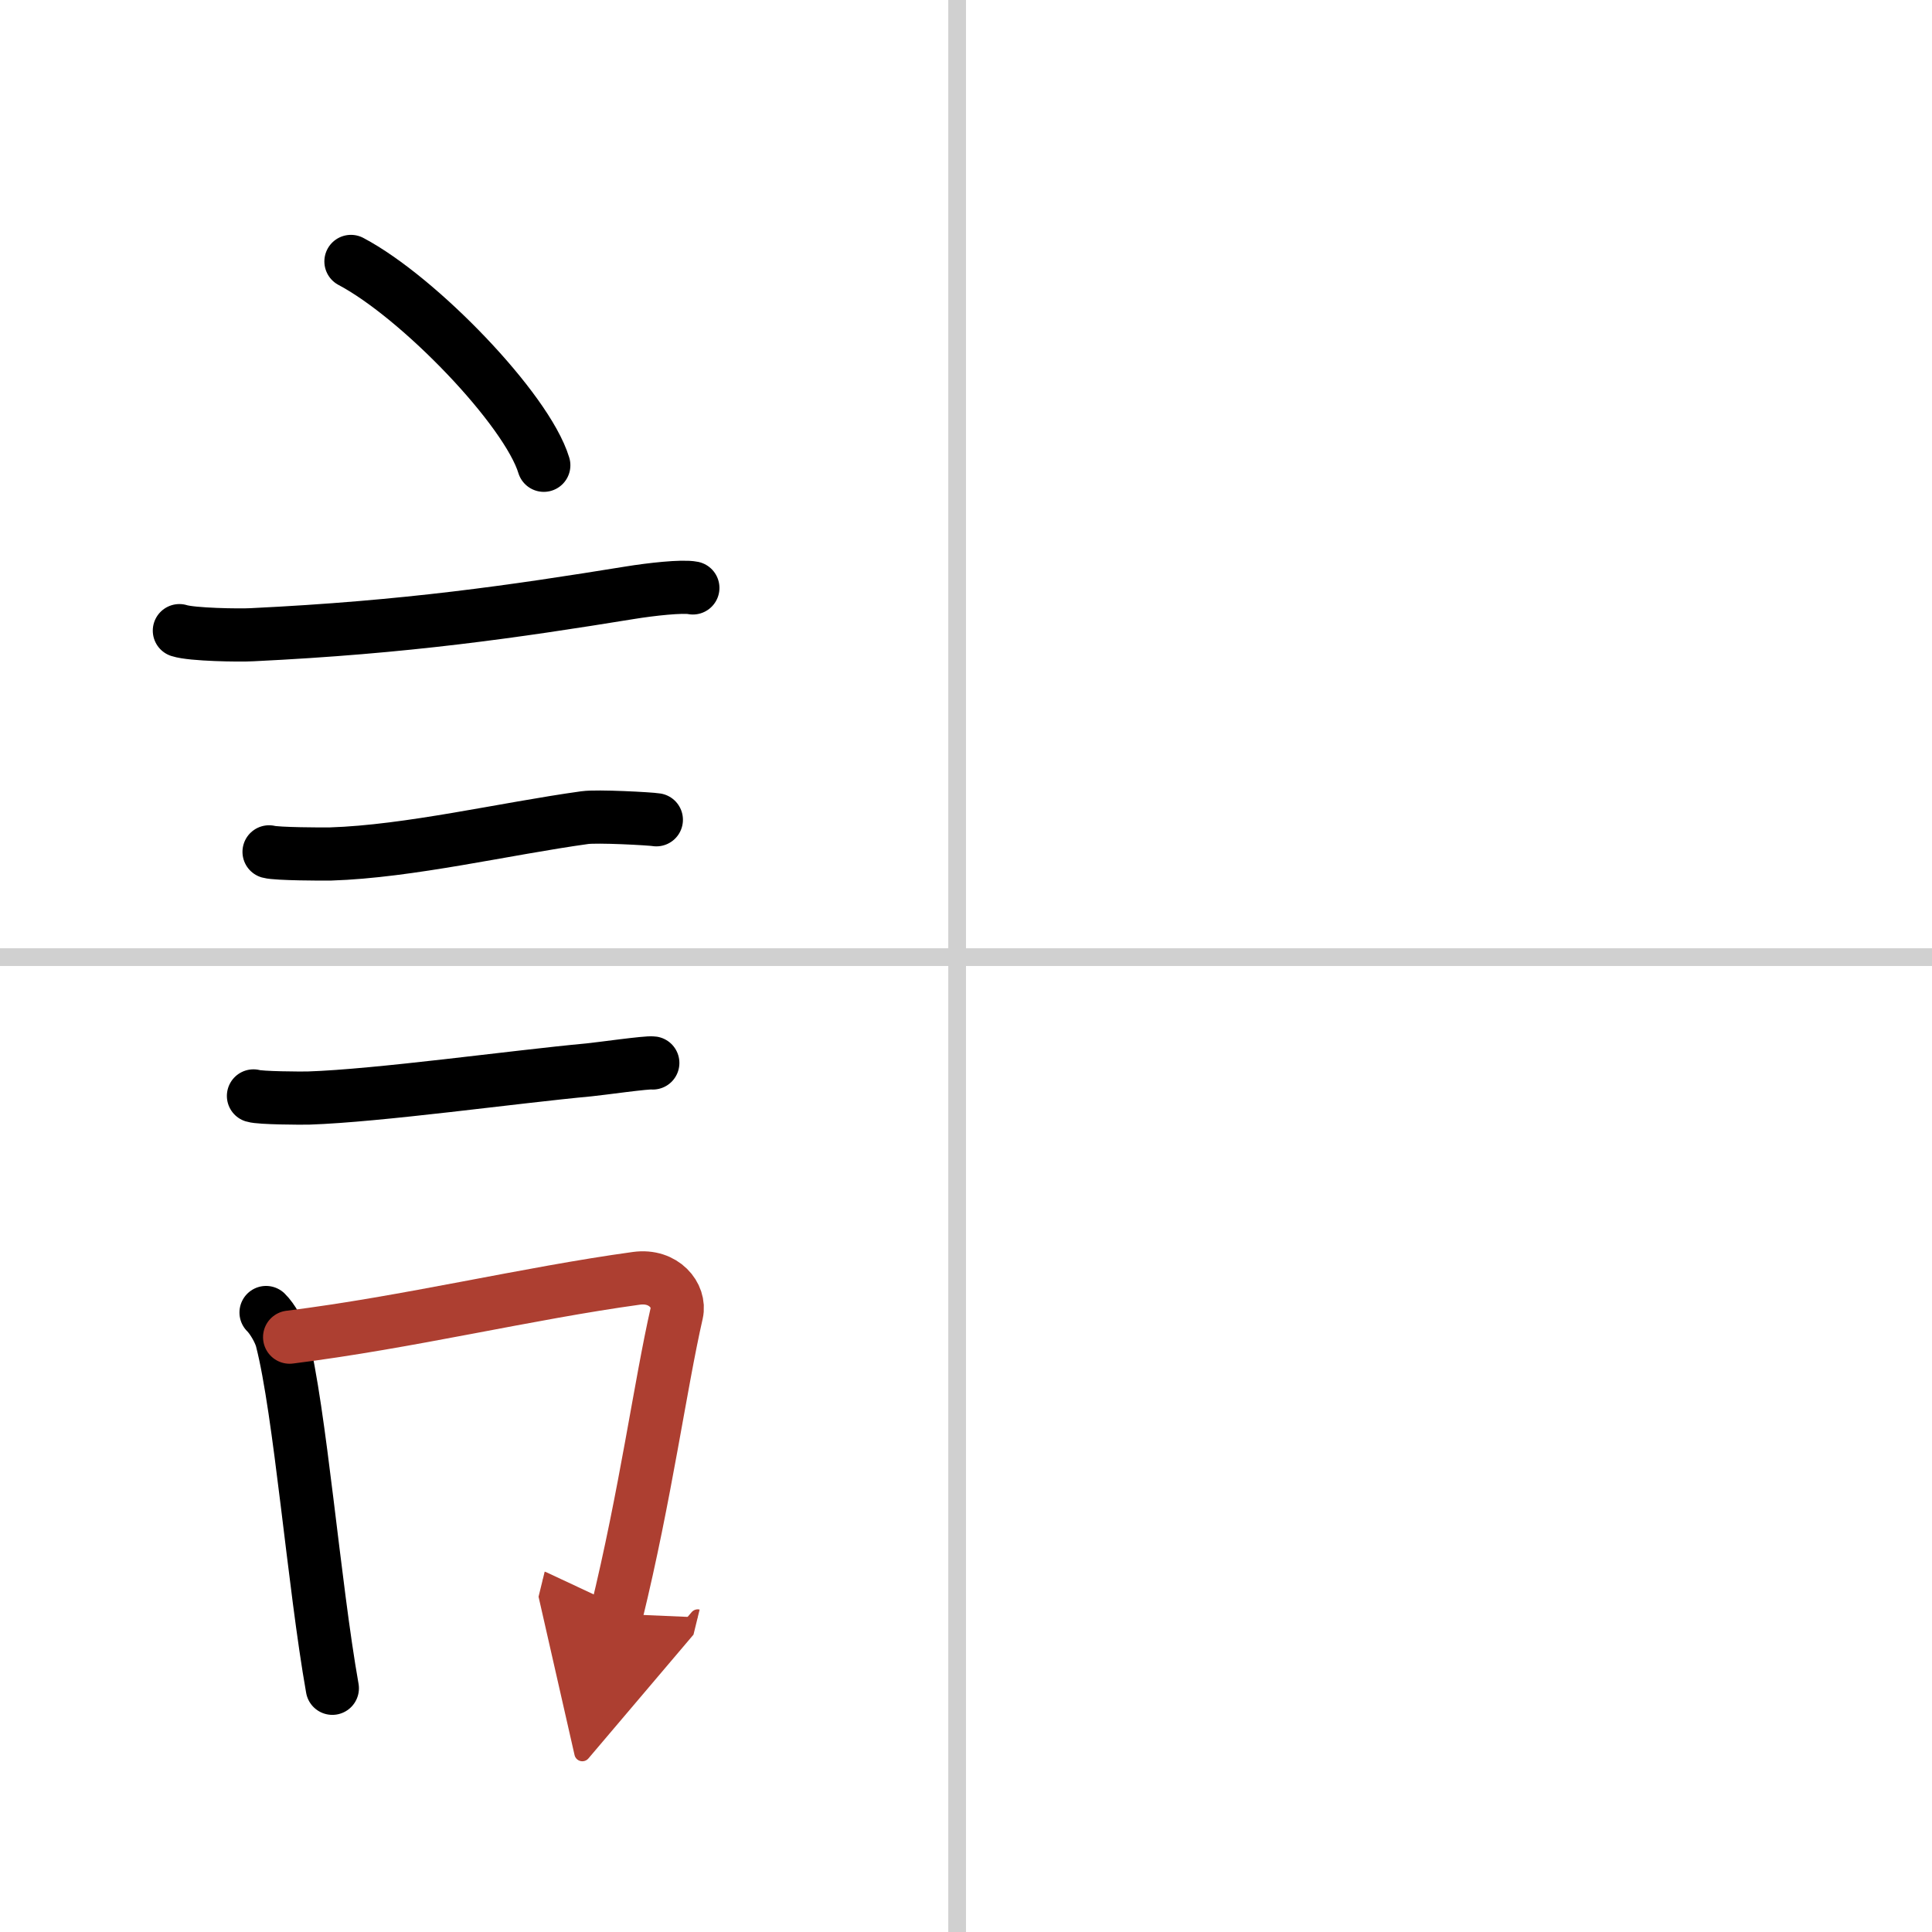
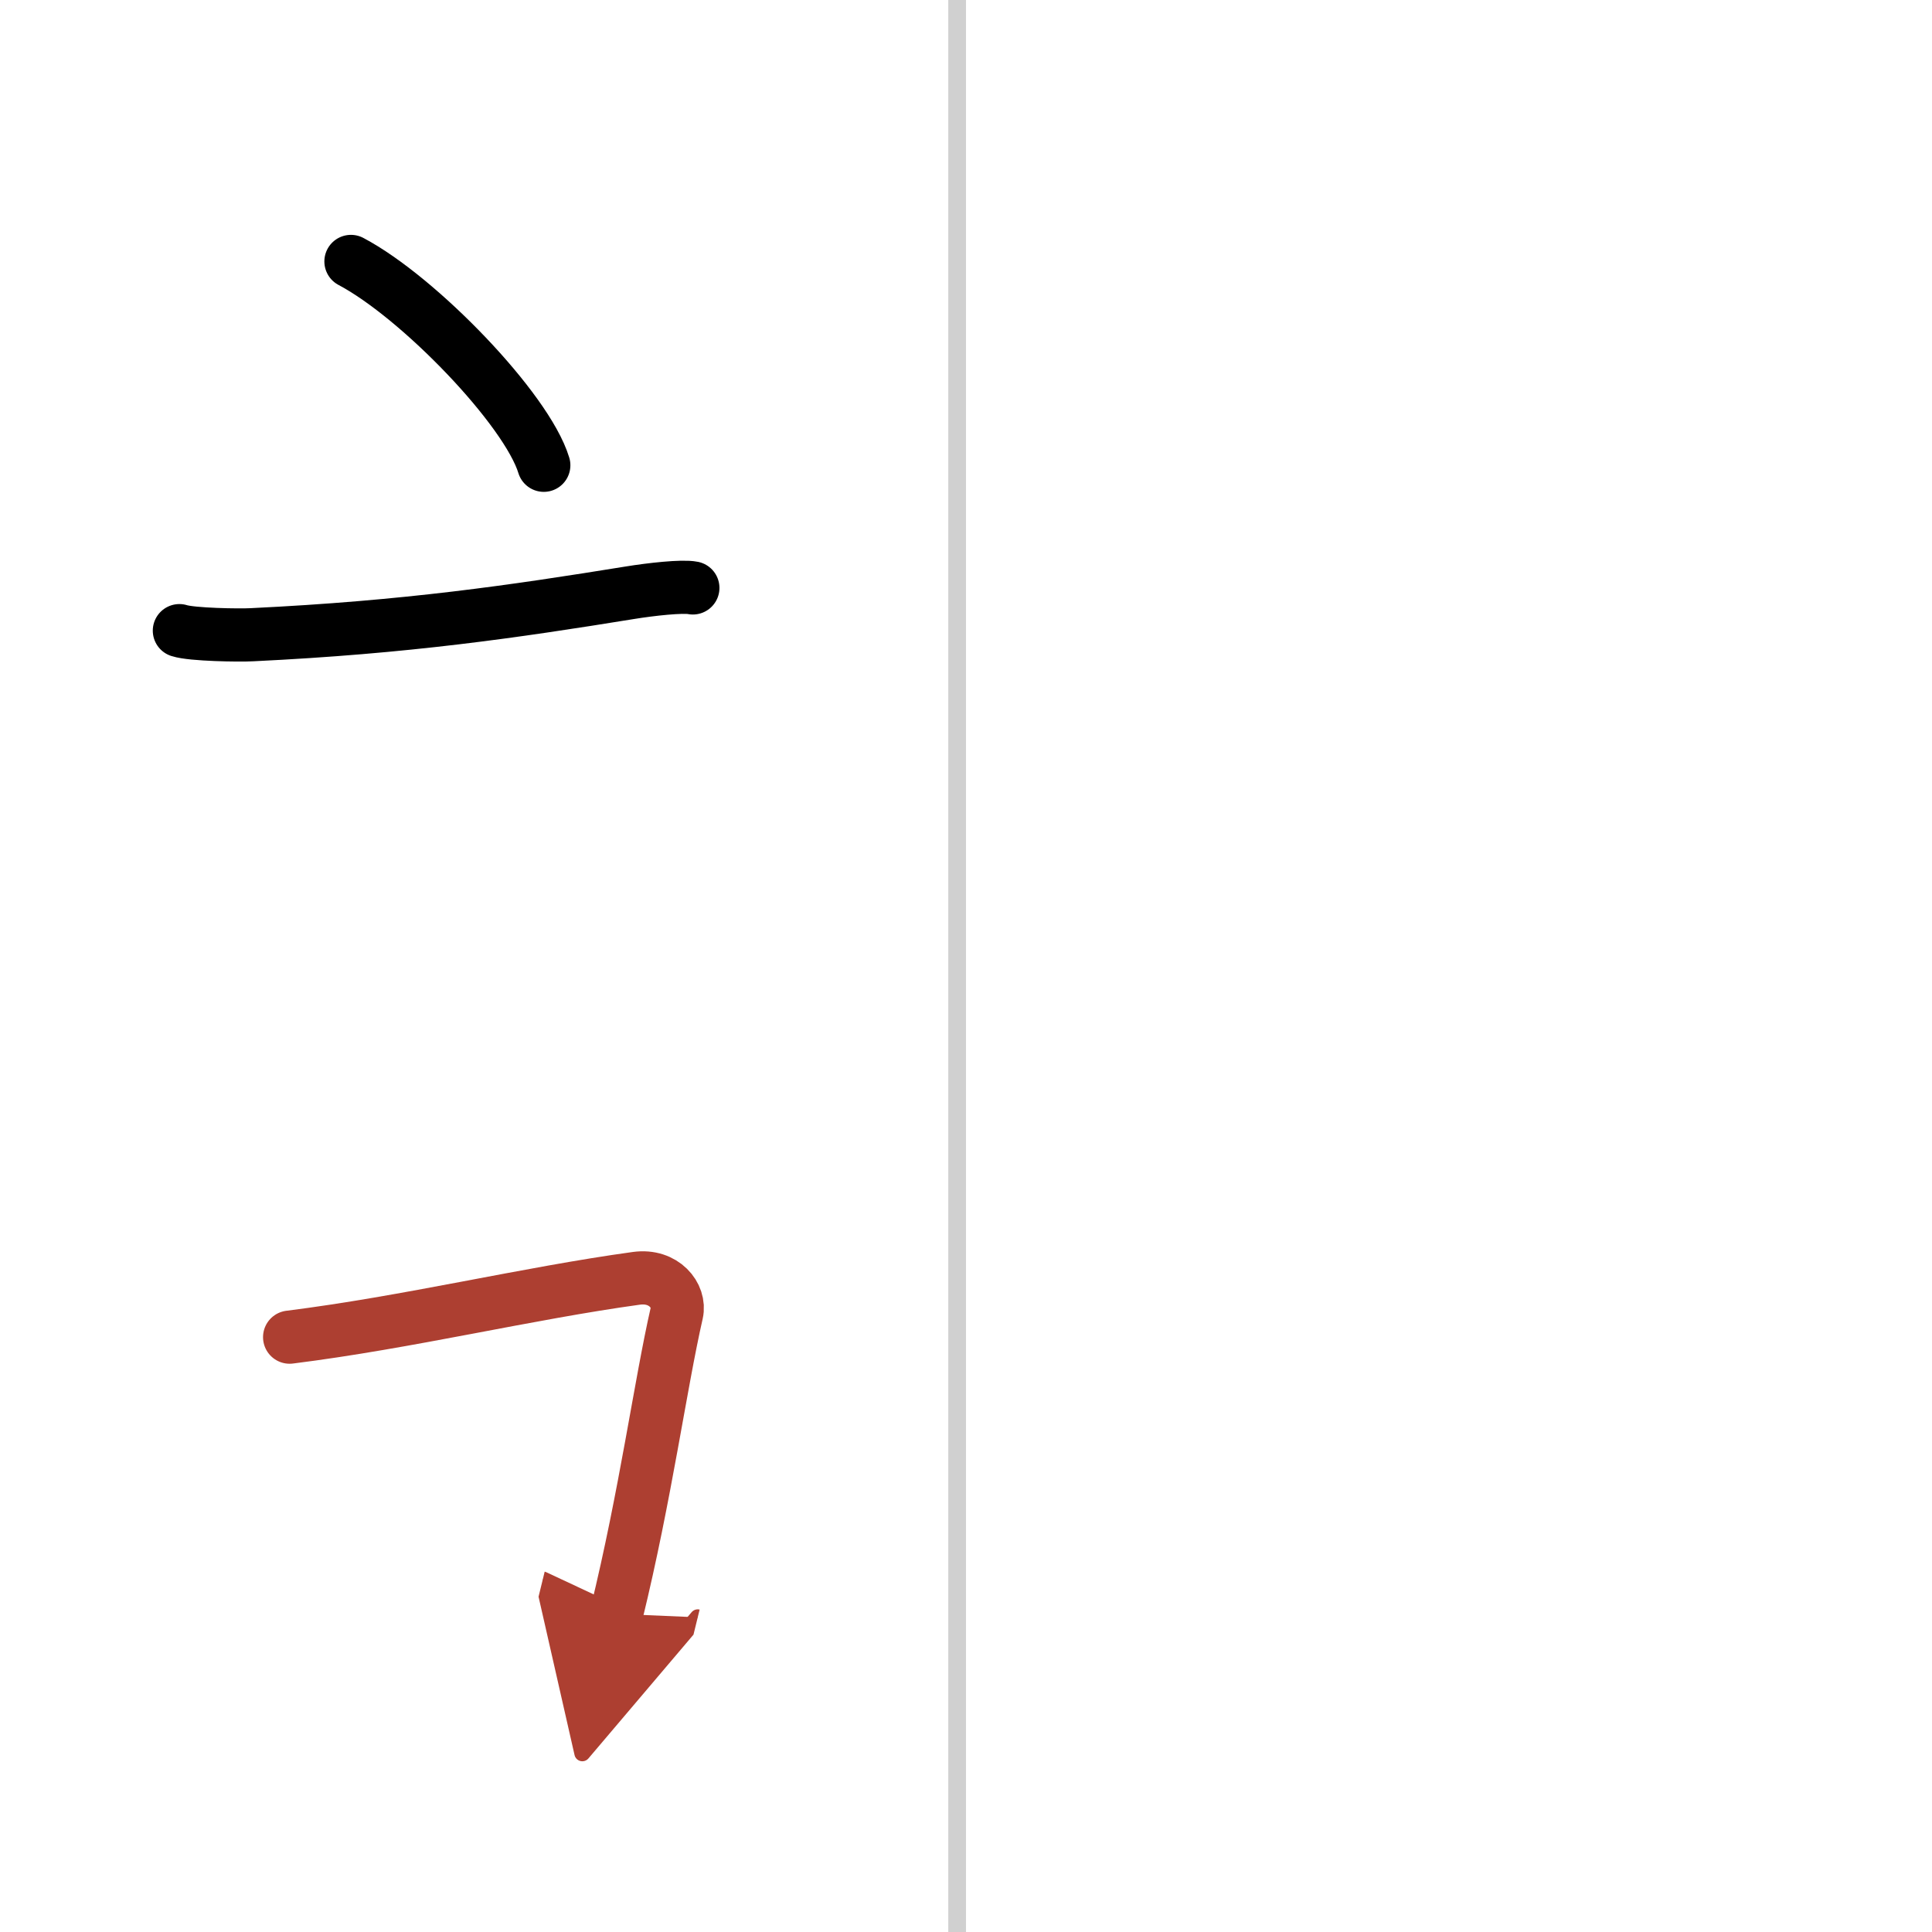
<svg xmlns="http://www.w3.org/2000/svg" width="400" height="400" viewBox="0 0 109 109">
  <defs>
    <marker id="a" markerWidth="4" orient="auto" refX="1" refY="5" viewBox="0 0 10 10">
      <polyline points="0 0 10 5 0 10 1 5" fill="#ad3f31" stroke="#ad3f31" />
    </marker>
  </defs>
  <g fill="none" stroke="#000" stroke-linecap="round" stroke-linejoin="round" stroke-width="3">
    <rect width="100%" height="100%" fill="#fff" stroke="#fff" />
    <line x1="54" x2="54" y2="109" stroke="#d0d0d0" stroke-width="1" />
-     <line x2="109" y1="54" y2="54" stroke="#d0d0d0" stroke-width="1" />
    <path d="m19.8 14.75c3.84 2.03 9.92 8.34 10.88 11.5" />
    <path d="m10.12 35.58c0.71 0.23 3.4 0.27 4.1 0.23 8.72-0.42 14.78-1.31 21.33-2.37 1.17-0.19 2.95-0.39 3.54-0.27" />
-     <path d="m15.18 48.06c0.43 0.12 3.04 0.13 3.47 0.12 4.44-0.14 9.86-1.43 14.34-2.05 0.7-0.1 3.68 0.06 4.04 0.12" />
-     <path d="m14.3 61.83c0.38 0.12 2.71 0.13 3.1 0.12 3.97-0.13 11.61-1.2 15.83-1.59 0.63-0.06 3.29-0.44 3.6-0.39" />
-     <path d="m15.01 74.05c0.36 0.35 0.78 1.1 0.89 1.55 1.03 3.99 1.81 13.79 2.85 19.65" />
    <path d="m16.34 75.44c6.7-0.84 13.39-2.47 19.57-3.32 1.55-0.21 2.49 0.98 2.27 1.96-0.92 4.03-1.76 10.27-3.4 16.97" marker-end="url(#a)" stroke="#ad3f31" />
  </g>
</svg>